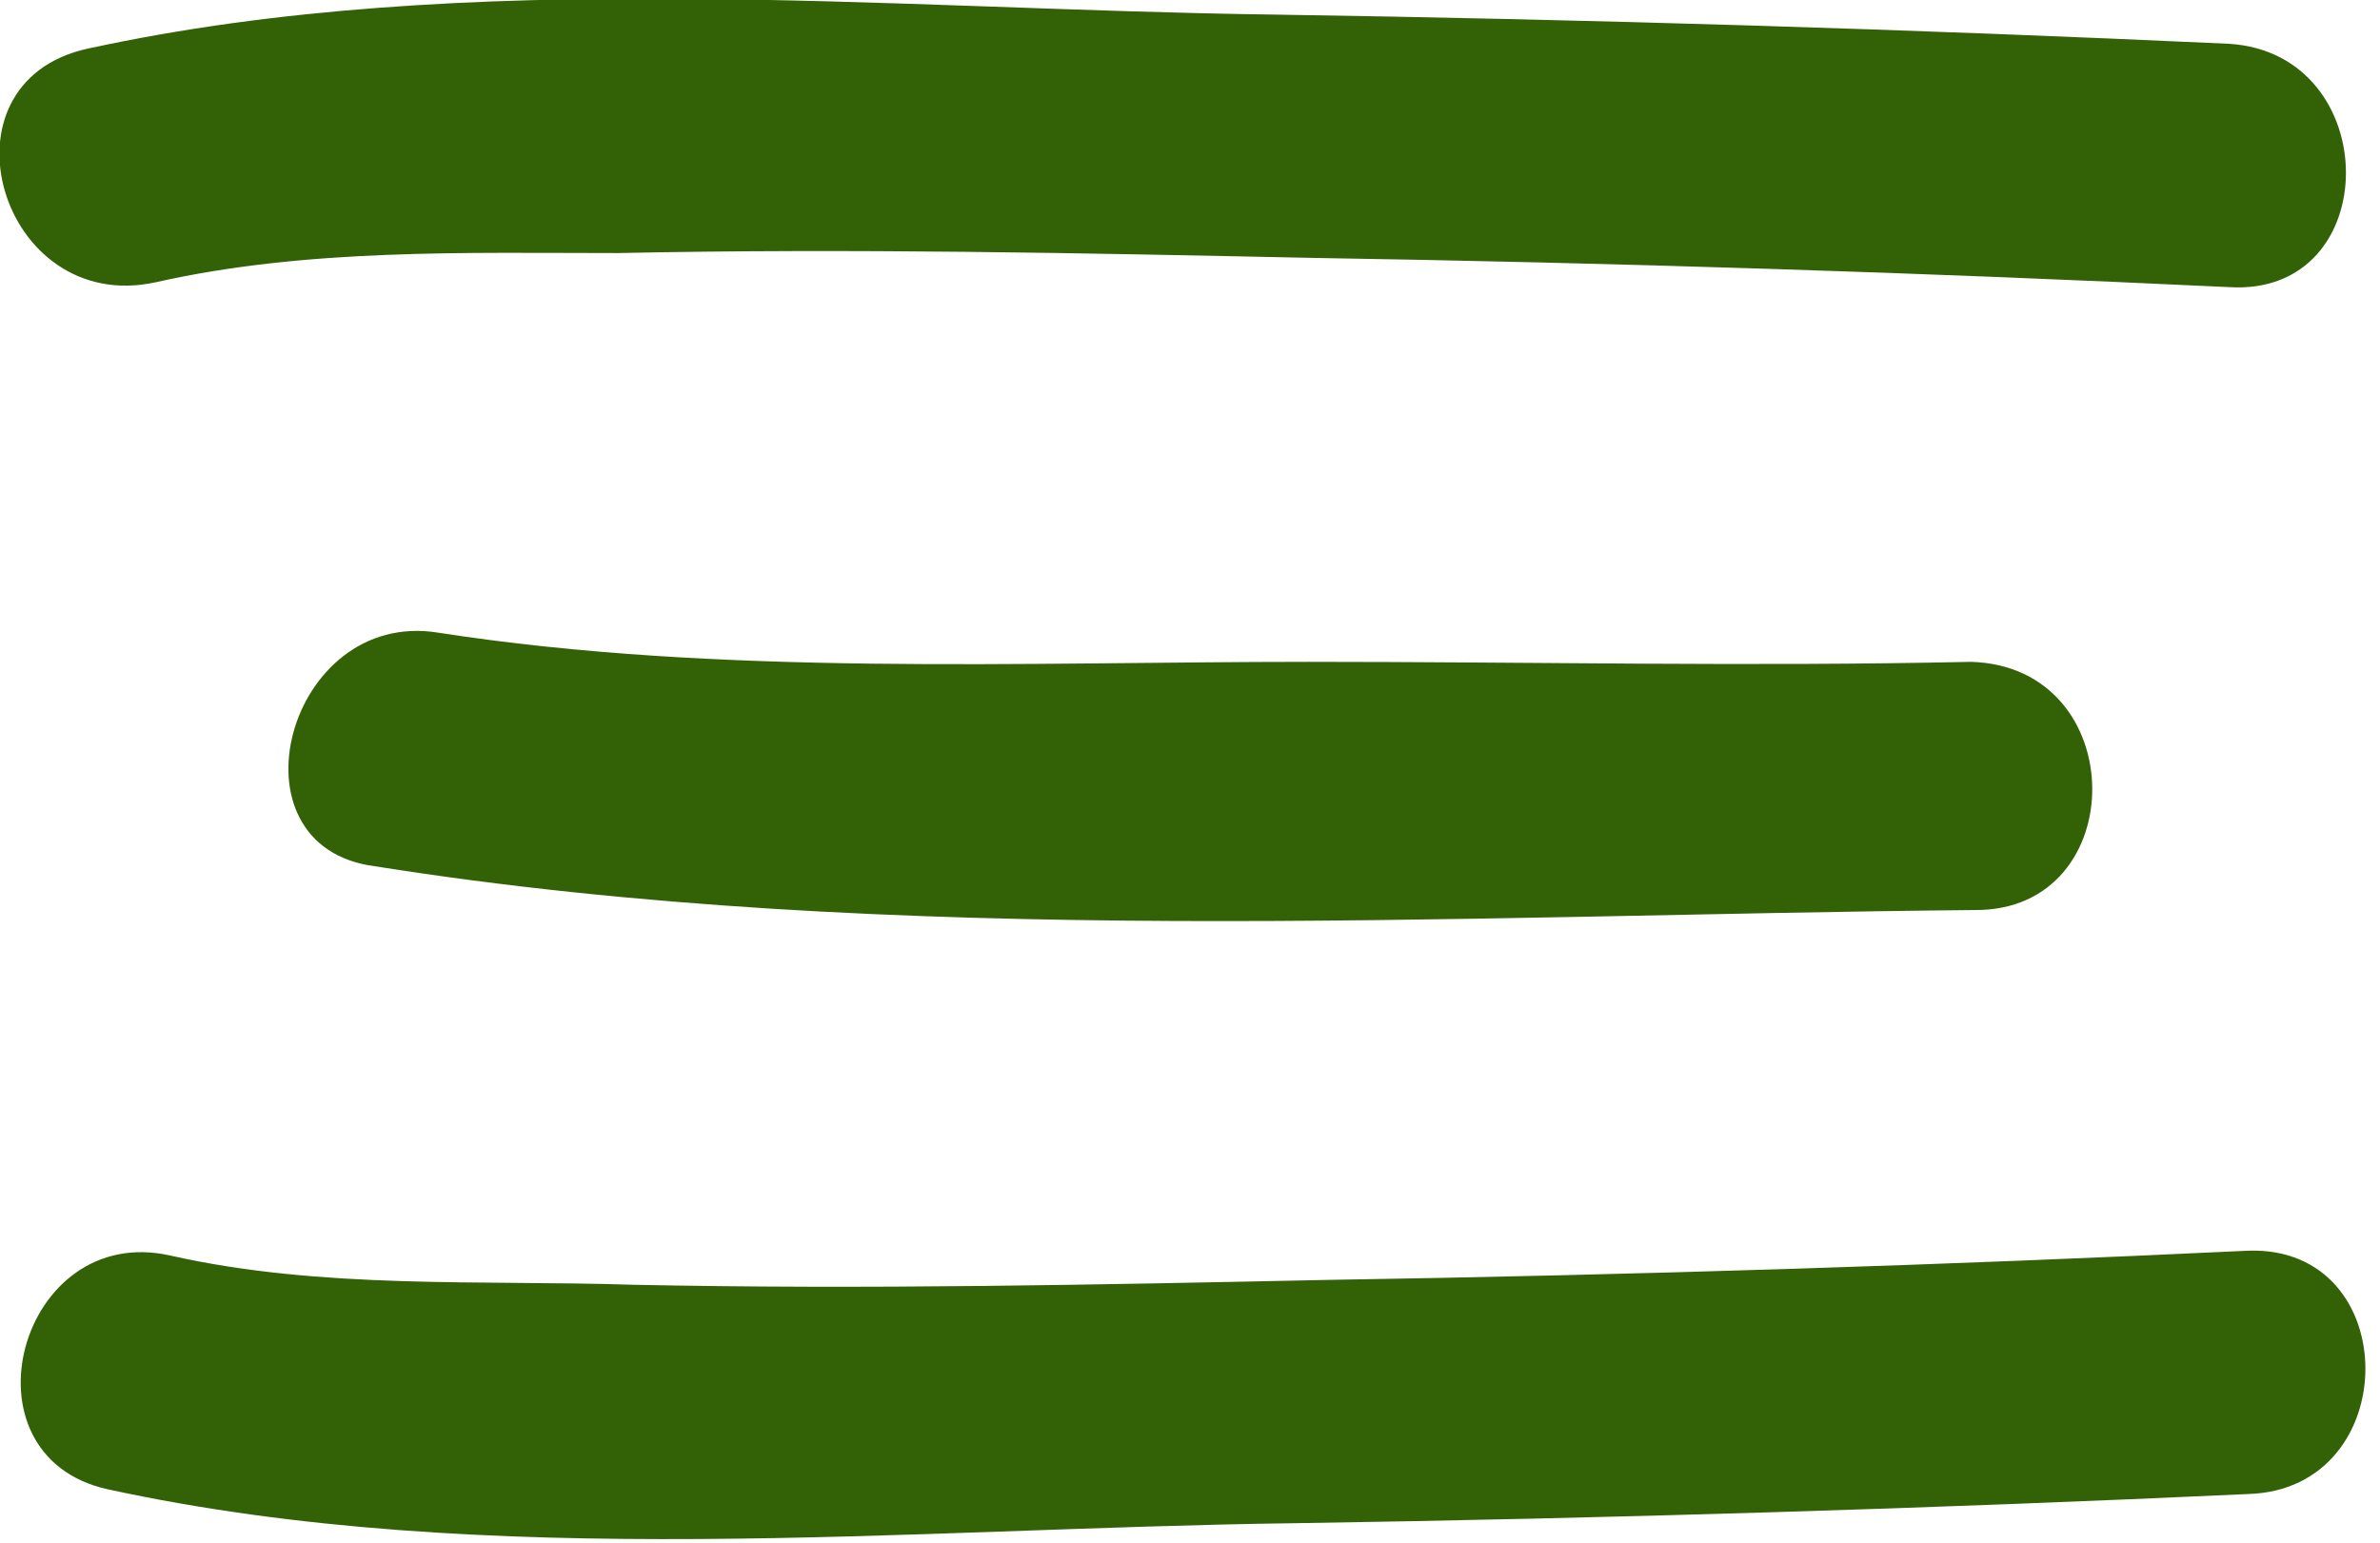
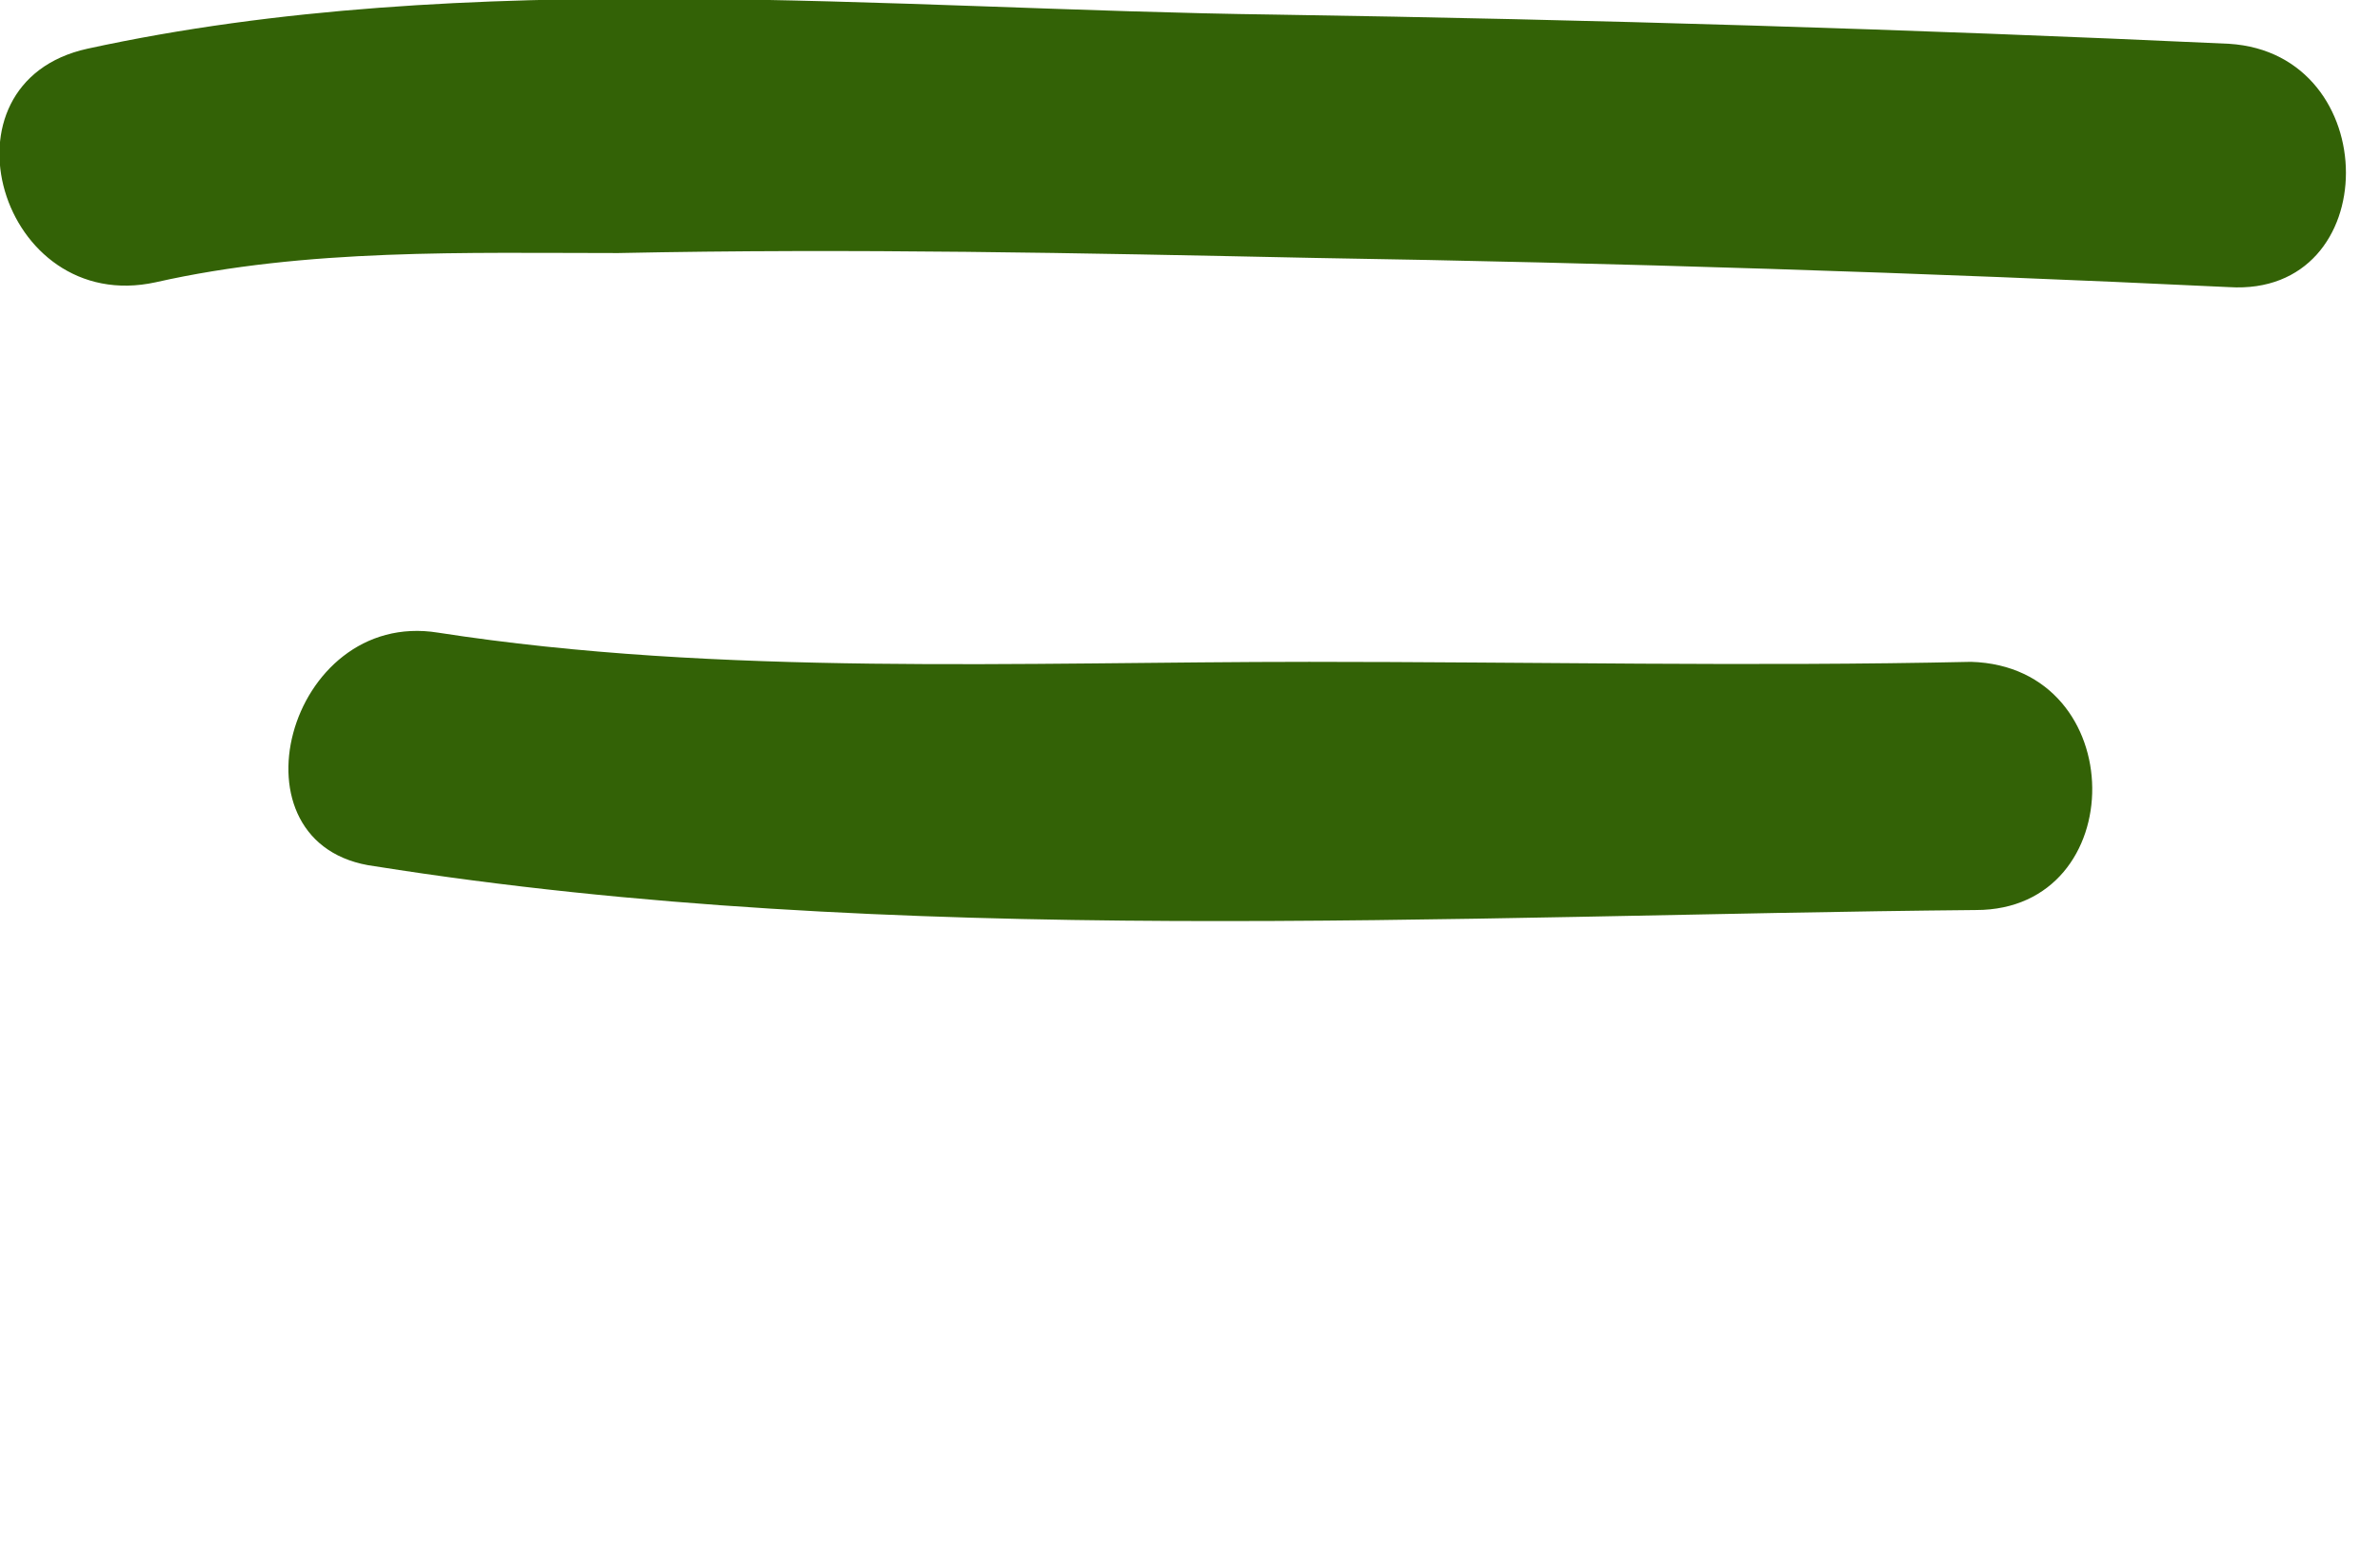
<svg xmlns="http://www.w3.org/2000/svg" version="1.0" id="Ebene_1" x="0px" y="0px" viewBox="0 0 48.9 31.7" style="enable-background:new 0 0 48.9 31.7;" xml:space="preserve">
  <style type="text/css">
	.st0{fill:#336206;}
</style>
  <g>
    <g id="Gruppe_8" transform="translate(0 0)">
      <path id="Pfad_85" class="st0" d="M45.8,5.9c-6.3-0.3-12.6-0.5-18.8-0.6c-4.8-0.1-9.5-0.2-14.3-0.1c-3.1,0-6.4-0.1-9.5,0.6    C0,6.5-1.4,1.7,1.8,1c7.8-1.7,16.5-0.8,24.4-0.7c6.5,0.1,13.1,0.3,19.6,0.6C49,1.1,49,6.1,45.8,5.9" />
-       <path id="Pfad_86" class="st0" d="M46.2,30.7c-6.5,0.3-13.1,0.5-19.6,0.6c-7.9,0.1-16.6,1-24.4-0.7c-3.1-0.7-1.8-5.5,1.3-4.8    c3.1,0.7,6.4,0.5,9.5,0.6c4.8,0.1,9.5,0,14.3-0.1c6.3-0.1,12.6-0.3,18.9-0.6C49.4,25.6,49.4,30.6,46.2,30.7" />
      <path id="Pfad_87" class="st0" d="M40.6,18.7c-10.8,0.1-22.2,0.8-32.9-0.9C4.6,17.4,5.9,12.5,9,13c5.8,0.9,12,0.6,17.9,0.6    c4.5,0,9.1,0.1,13.6,0C43.8,13.7,43.8,18.7,40.6,18.7" />
    </g>
  </g>
</svg>